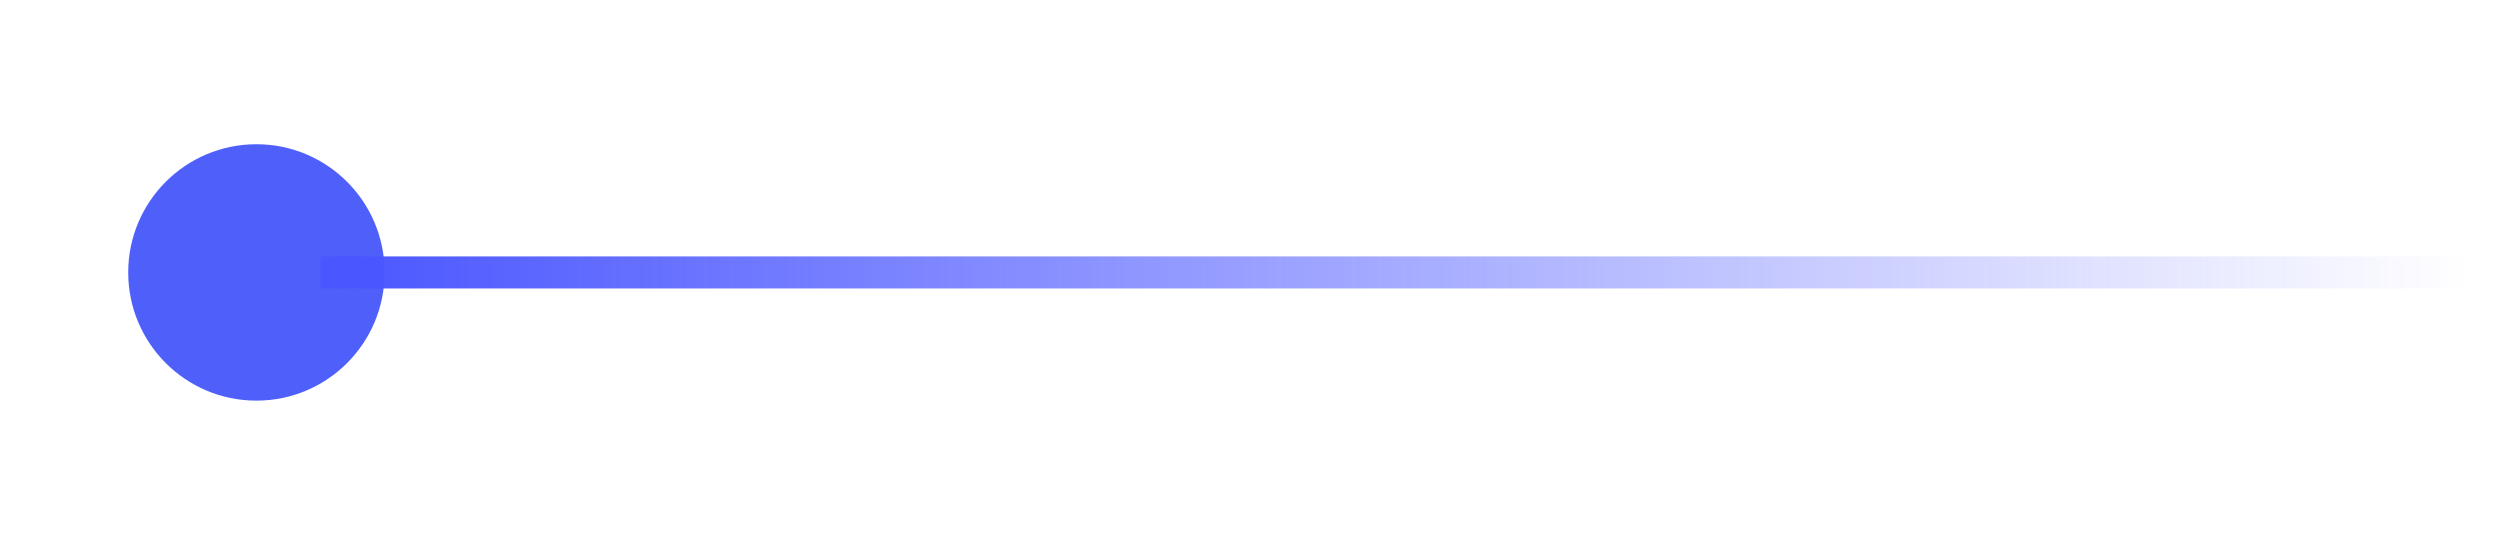
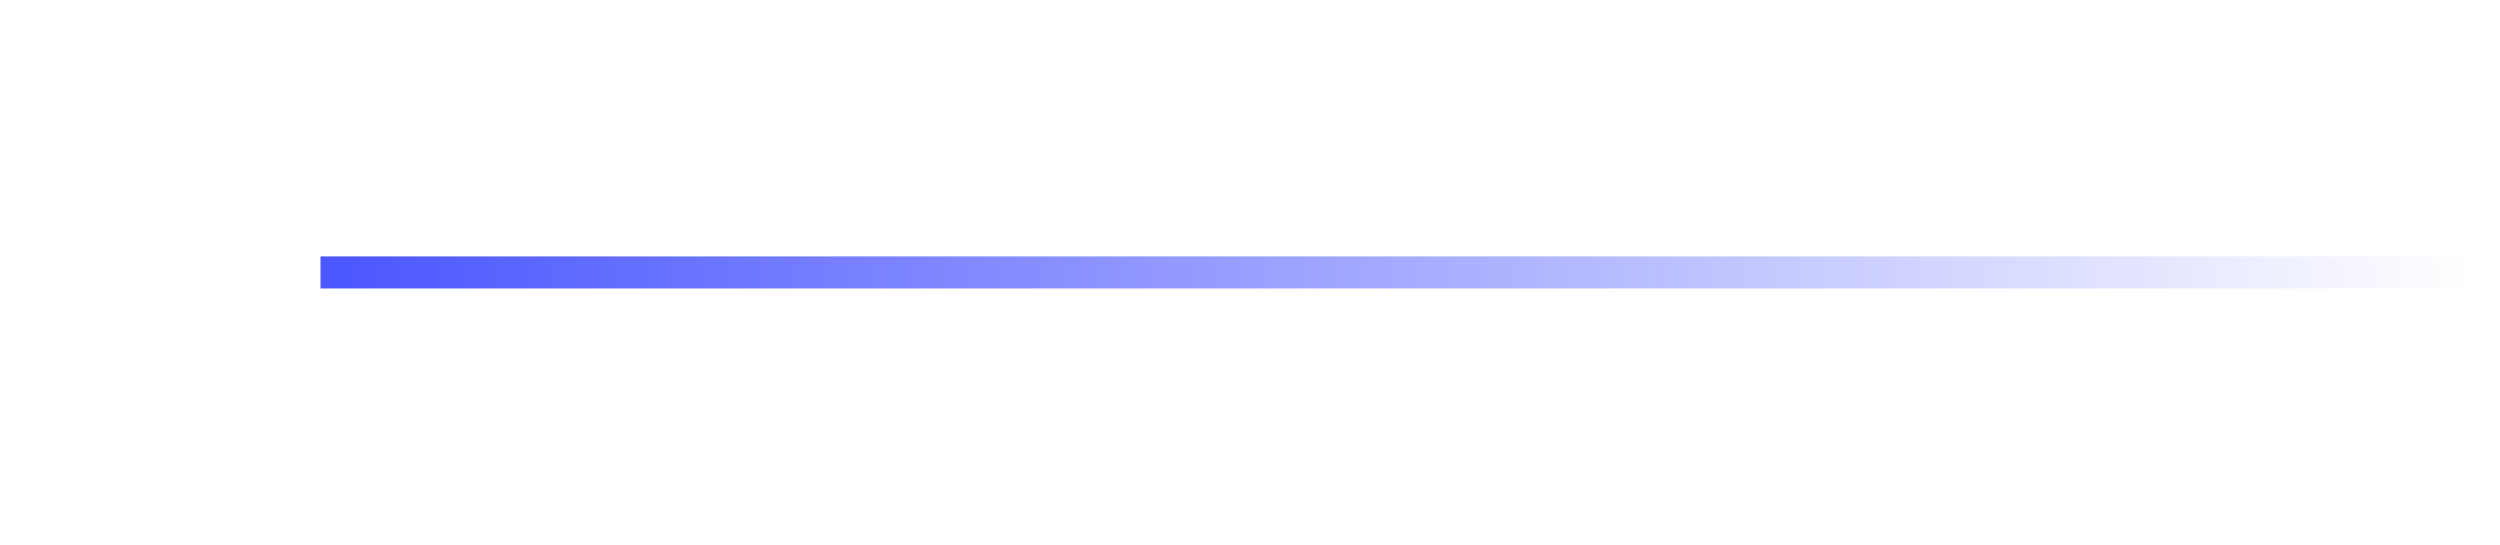
<svg xmlns="http://www.w3.org/2000/svg" width="78" height="17" fill="none">
  <g filter="url(#a)">
-     <circle cx="4" cy="4" r="4" fill="#4F60FA" transform="matrix(-1 0 0 1 12 4.5)" />
-   </g>
+     </g>
  <g filter="url(#b)">
    <path stroke="url(#c)" d="M0-.5h67" transform="matrix(-1 0 0 1 77 9)" />
  </g>
  <defs>
    <filter id="a" width="16" height="16" x="0" y=".5" color-interpolation-filters="sRGB" filterUnits="userSpaceOnUse">
      <feFlood flood-opacity="0" result="BackgroundImageFix" />
      <feBlend in="SourceGraphic" in2="BackgroundImageFix" result="shape" />
      <feGaussianBlur result="effect1_foregroundBlur_138_7332" stdDeviation="2" />
    </filter>
    <filter id="b" width="69" height="3" x="9" y="7" color-interpolation-filters="sRGB" filterUnits="userSpaceOnUse">
      <feFlood flood-opacity="0" result="BackgroundImageFix" />
      <feBlend in="SourceGraphic" in2="BackgroundImageFix" result="shape" />
      <feGaussianBlur result="effect1_foregroundBlur_138_7332" stdDeviation=".5" />
    </filter>
    <linearGradient id="c" x1="0" x2="67" y1=".5" y2=".5" gradientUnits="userSpaceOnUse">
      <stop stop-color="#4A56FF" stop-opacity="0" />
      <stop offset="1" stop-color="#4A56FF" />
    </linearGradient>
  </defs>
</svg>